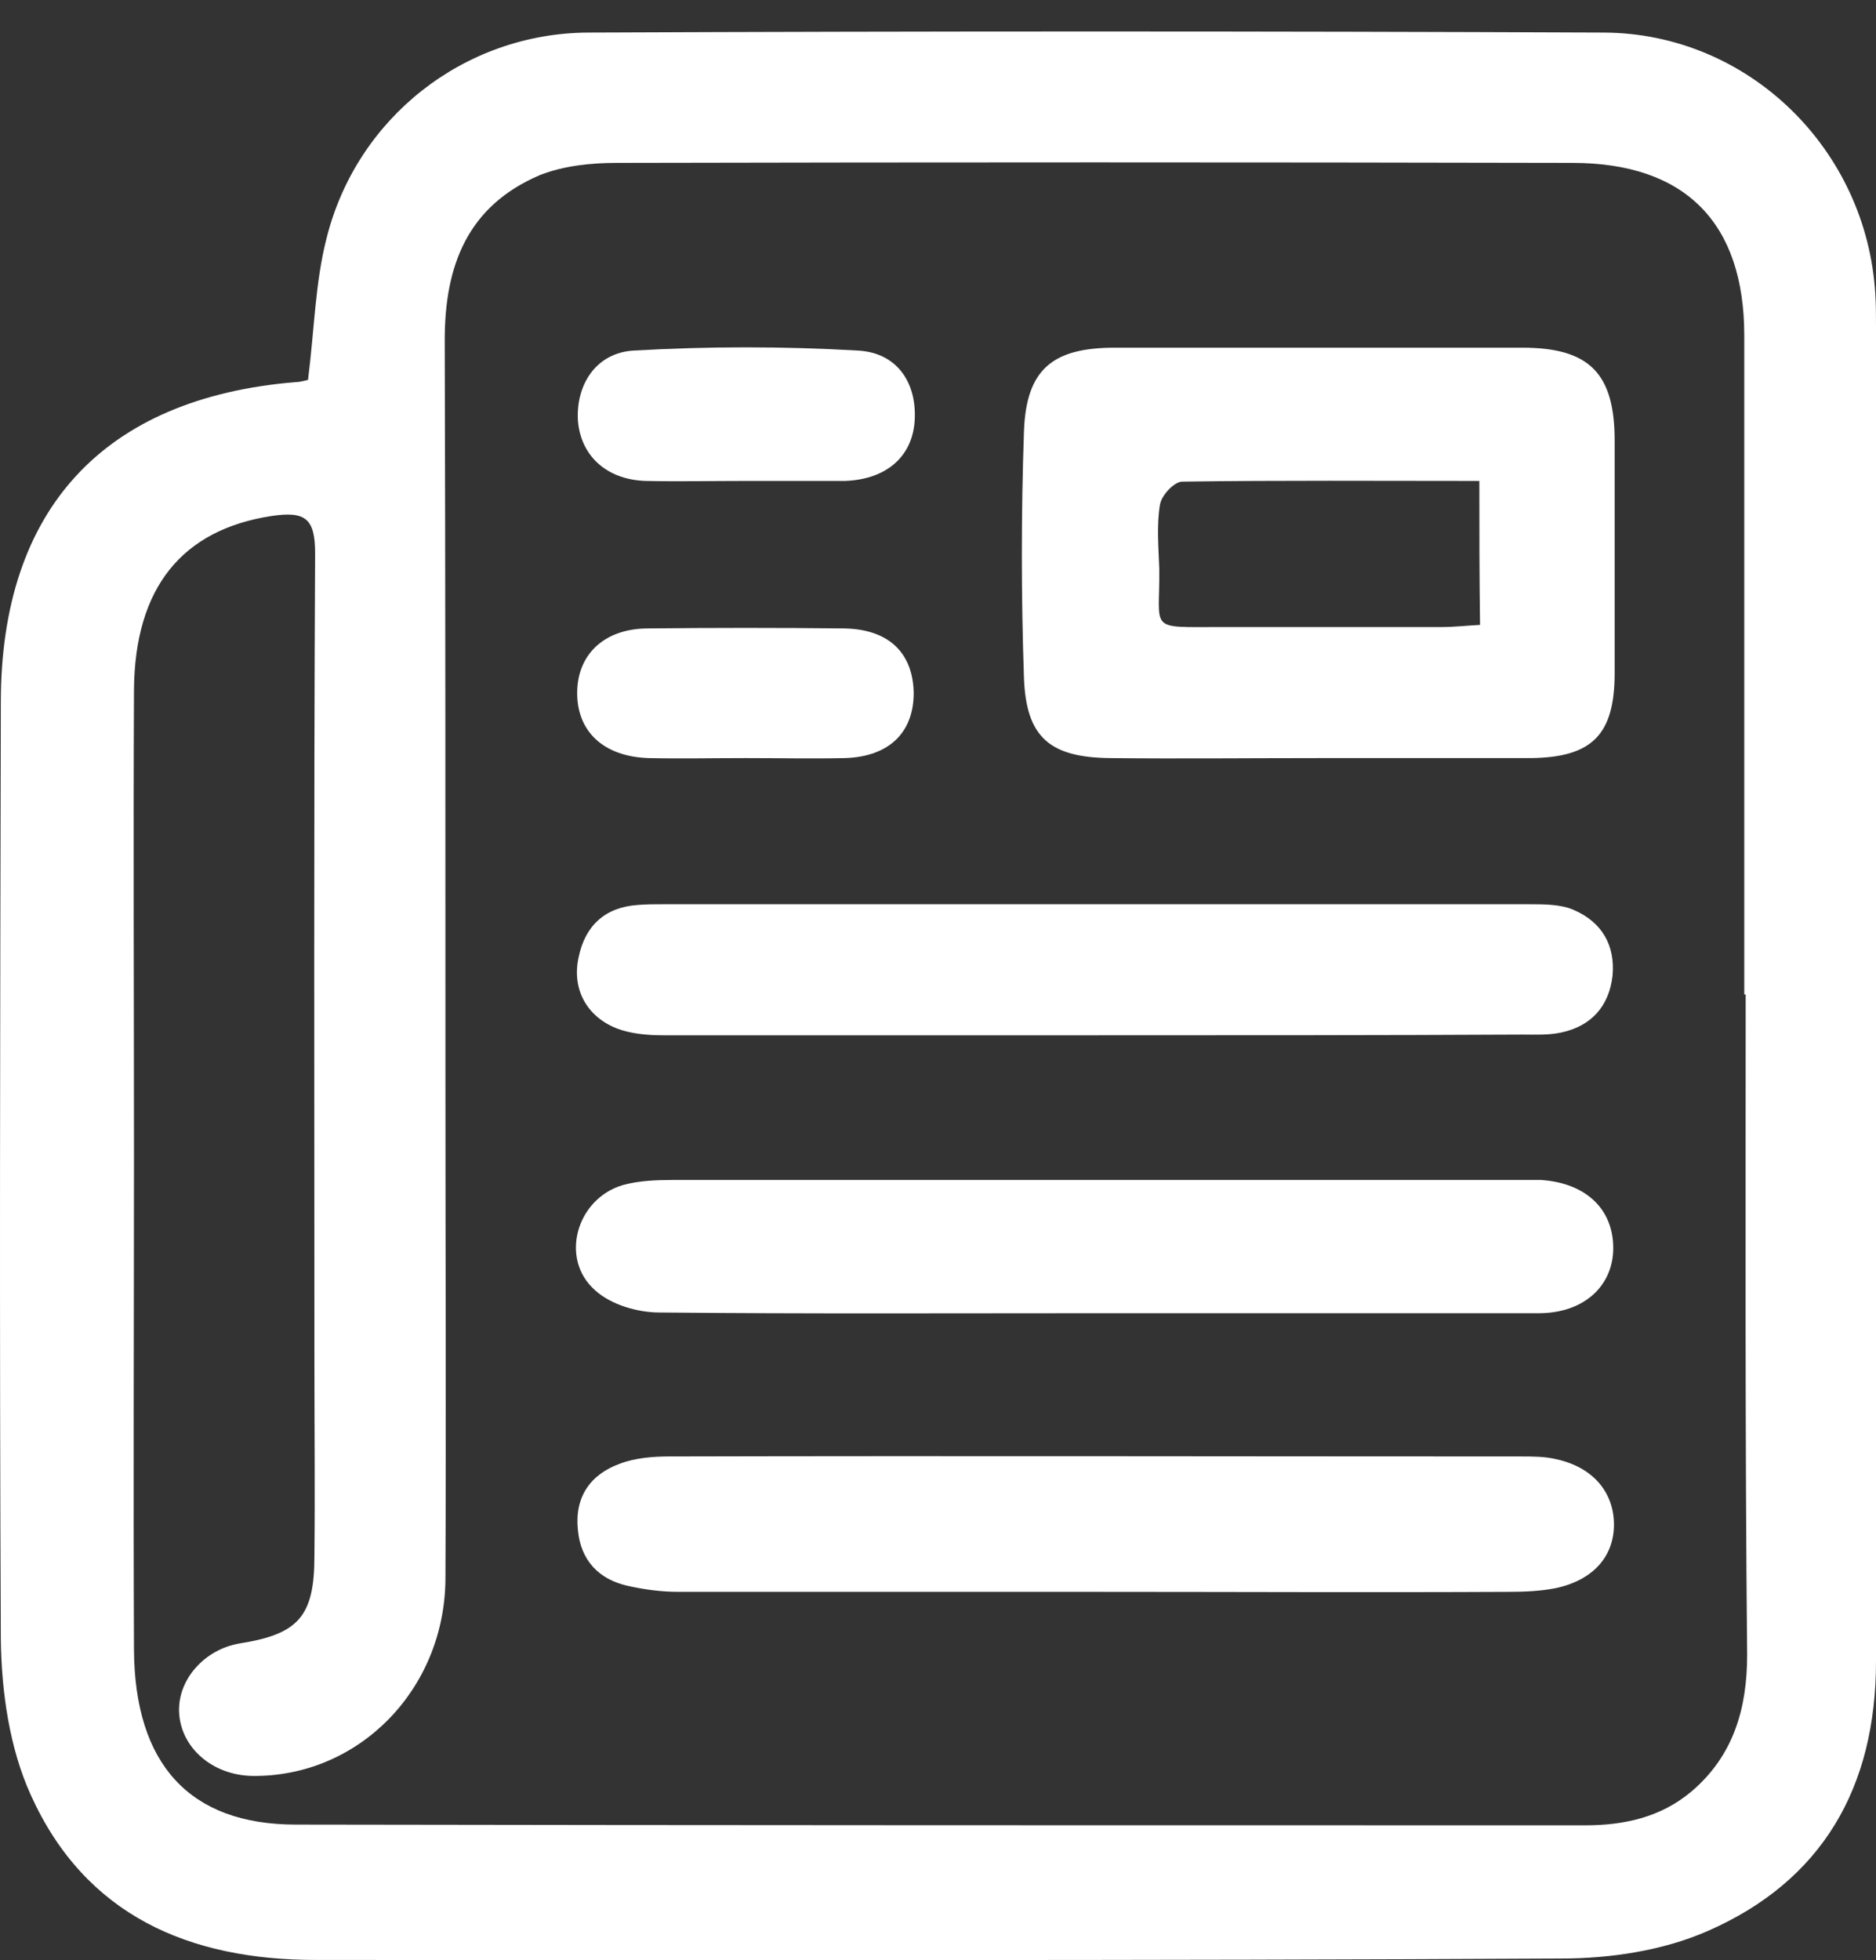
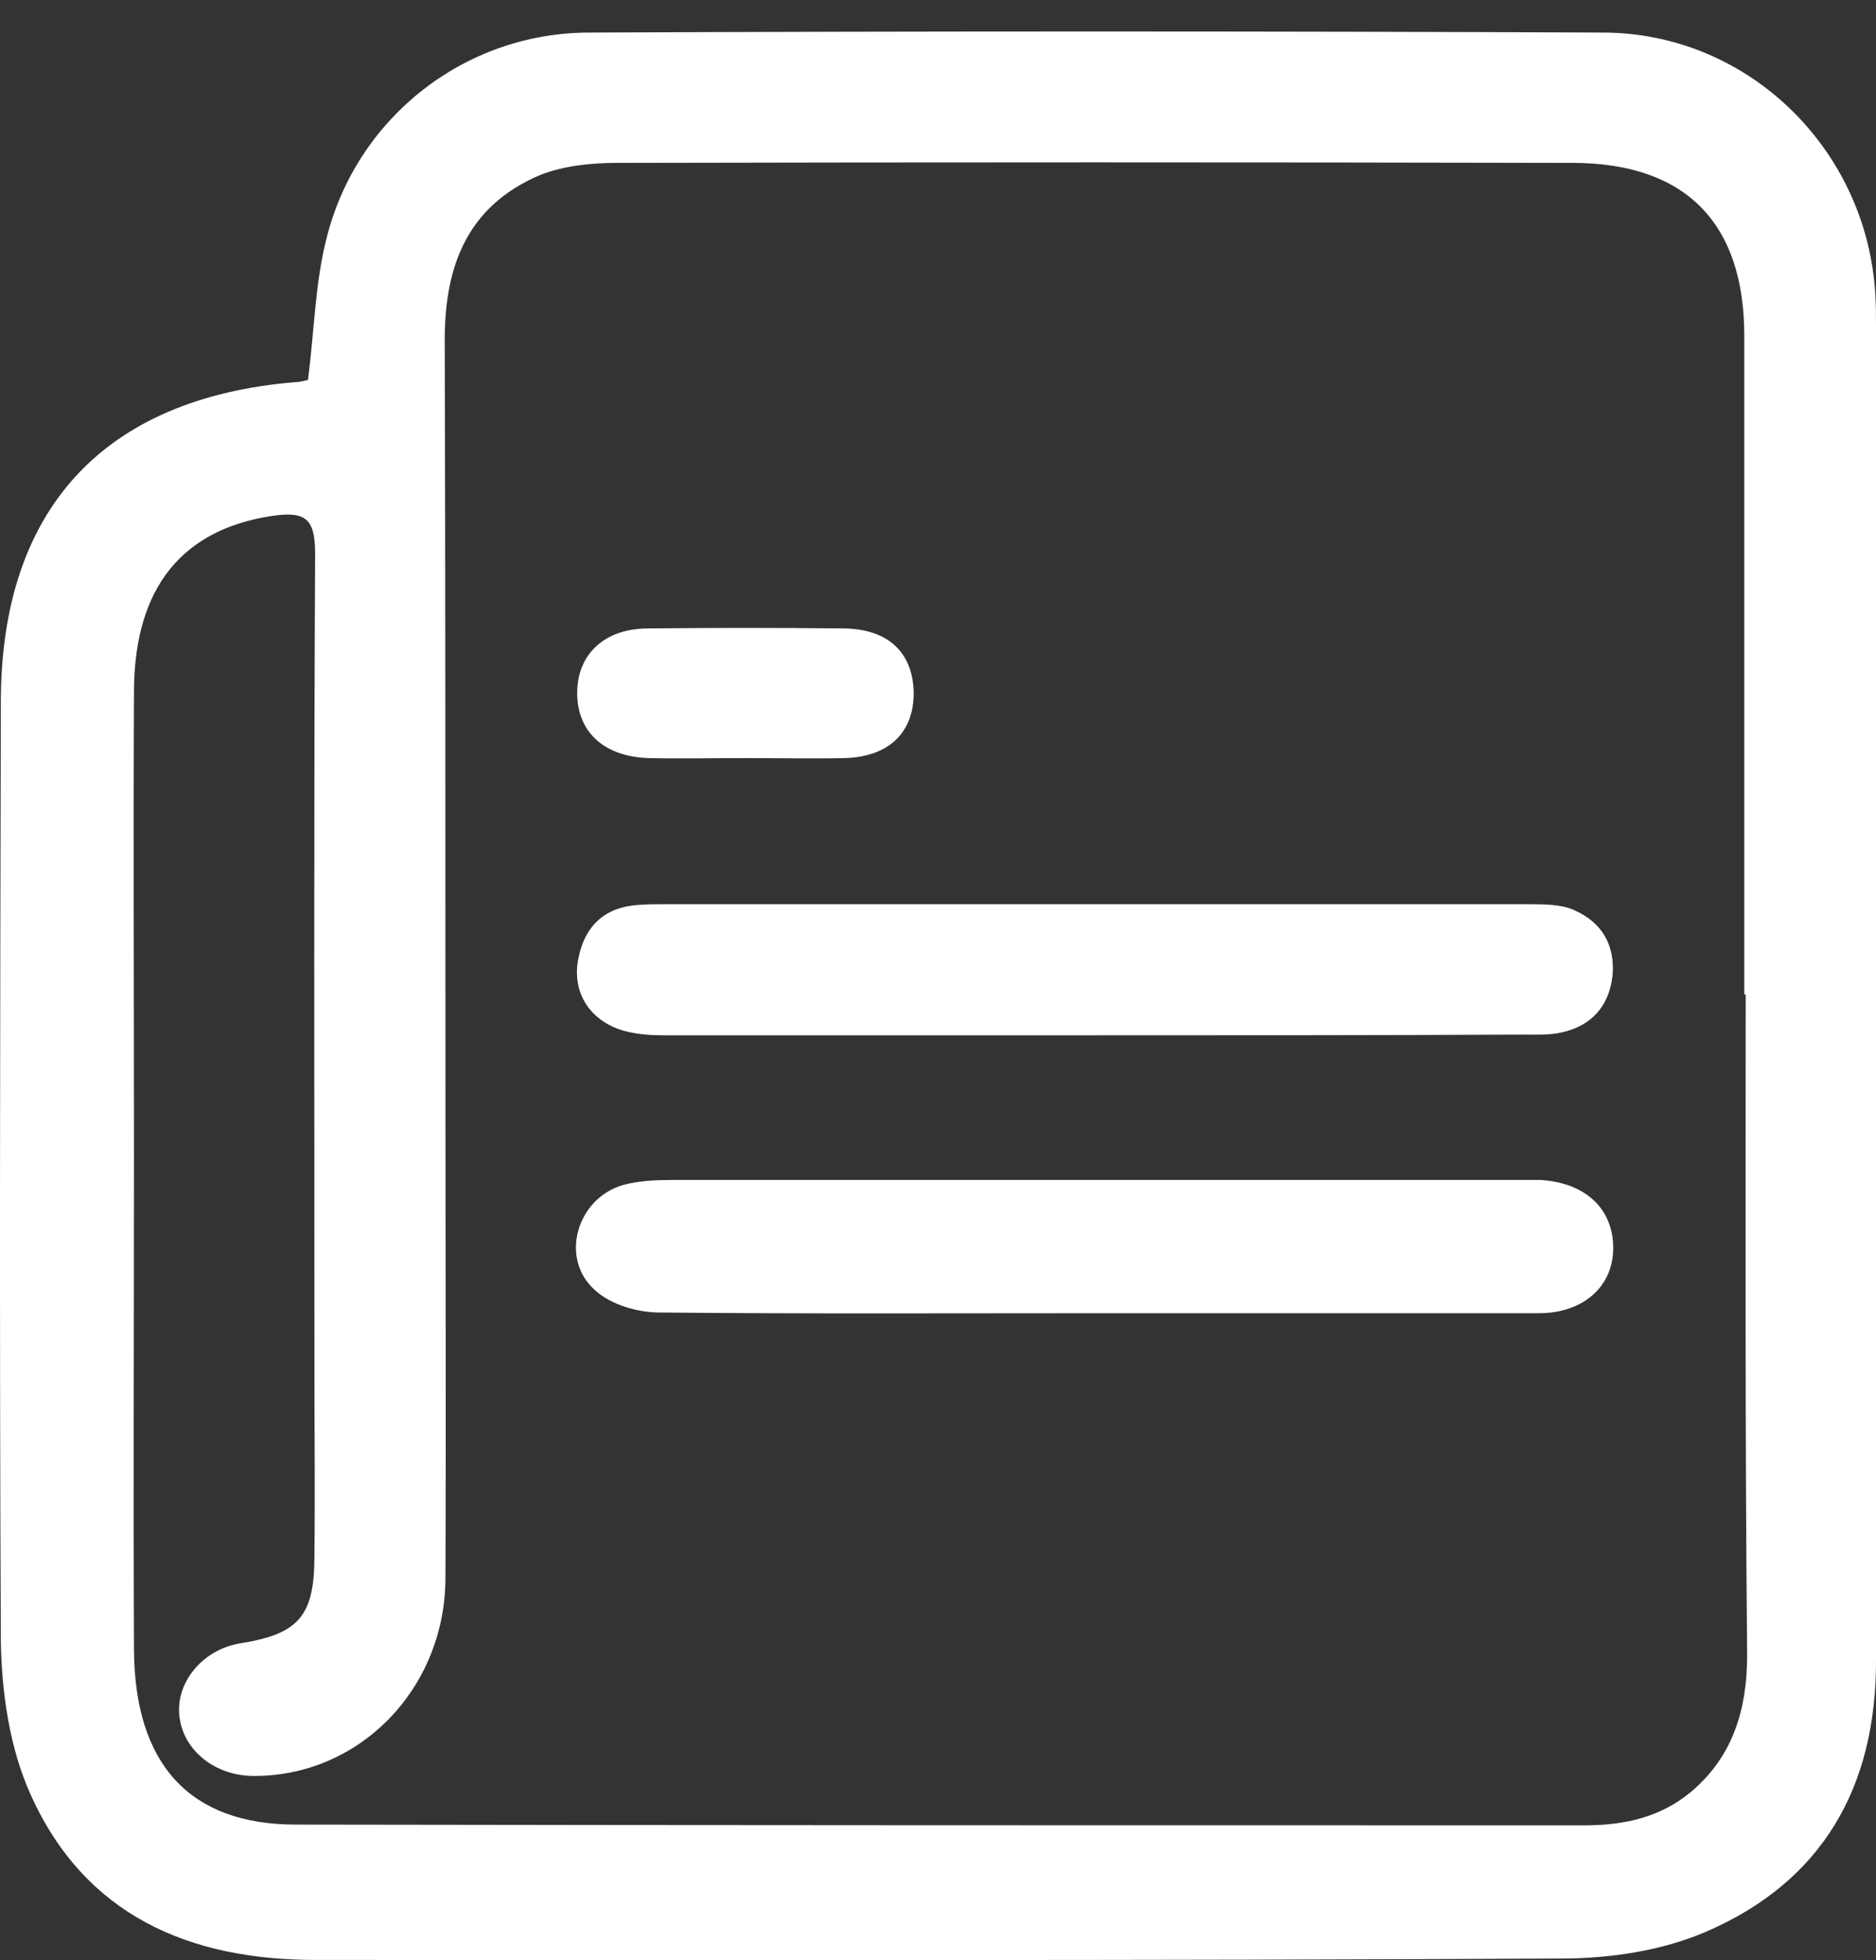
<svg xmlns="http://www.w3.org/2000/svg" width="45" height="47" viewBox="0 0 45 47" fill="none">
  <rect x="0" y="0" width="45" height="47" fill="#333333" stroke="none" />
  <path d="M7.388 9.11C7.542 7.908 7.559 6.775 7.834 5.71C8.556 2.824 11.132 0.798 14.103 0.781C22.227 0.746 30.35 0.746 38.474 0.781C41.943 0.798 44.777 3.58 44.983 7.049C45 7.307 45 7.565 45 7.822C45 18.488 45 29.17 45 39.836C45 42.858 43.712 45.108 40.947 46.31C39.882 46.774 38.628 46.963 37.443 46.963C27.482 47.015 17.538 46.997 7.577 46.997C4.537 46.997 2.046 45.933 0.741 43.047C0.226 41.914 0.037 40.574 0.02 39.32C-0.015 31.832 0.003 24.327 0.02 16.839C0.02 12.202 2.493 9.54 7.096 9.162C7.199 9.162 7.302 9.127 7.388 9.11ZM41.874 23.846C41.857 23.846 41.857 23.846 41.84 23.846C41.84 18.573 41.84 13.318 41.84 8.045C41.84 5.349 40.432 3.906 37.718 3.906C30.075 3.889 22.433 3.889 14.79 3.906C14.172 3.906 13.519 3.975 12.952 4.198C11.218 4.937 10.668 6.362 10.668 8.149C10.685 14.108 10.685 20.05 10.685 26.01C10.685 29.96 10.702 33.91 10.685 37.861C10.668 40.523 8.59 42.618 6.048 42.584C5.086 42.566 4.331 41.897 4.296 41.055C4.262 40.265 4.915 39.544 5.756 39.406C7.164 39.183 7.542 38.754 7.542 37.311C7.559 35.765 7.542 34.219 7.542 32.674C7.542 26.199 7.525 19.741 7.559 13.267C7.559 12.425 7.319 12.253 6.512 12.373C4.382 12.7 3.231 14.074 3.214 16.547C3.197 20.274 3.214 23.983 3.214 27.71C3.214 31.66 3.197 35.611 3.214 39.561C3.231 42.291 4.537 43.751 7.096 43.751C17.401 43.769 27.705 43.769 38.01 43.769C38.955 43.769 39.831 43.58 40.569 42.961C41.582 42.103 41.909 40.969 41.909 39.681C41.857 34.391 41.874 29.119 41.874 23.846Z" fill="white" />
-   <path d="M31.672 18.178C29.989 18.178 28.306 18.196 26.623 18.178C25.181 18.161 24.614 17.68 24.562 16.255C24.494 14.28 24.494 12.305 24.562 10.347C24.614 8.853 25.249 8.337 26.743 8.337C30.007 8.337 33.253 8.337 36.516 8.337C38.13 8.337 38.731 8.956 38.731 10.57C38.731 12.425 38.731 14.28 38.731 16.135C38.731 17.612 38.199 18.161 36.722 18.178C35.056 18.178 33.373 18.178 31.672 18.178ZM35.485 11.532C33.029 11.532 30.694 11.515 28.358 11.549C28.169 11.549 27.86 11.875 27.825 12.099C27.74 12.597 27.791 13.129 27.808 13.644C27.825 15.139 27.516 15.036 29.251 15.036C31.02 15.036 32.806 15.036 34.575 15.036C34.884 15.036 35.176 15.001 35.502 14.984C35.485 13.816 35.485 12.734 35.485 11.532Z" fill="white" />
  <path d="M26.28 31.489C22.793 31.489 19.307 31.506 15.82 31.472C15.288 31.472 14.652 31.283 14.275 30.939C13.416 30.184 13.828 28.741 14.944 28.415C15.322 28.312 15.735 28.294 16.13 28.294C22.896 28.294 29.68 28.294 36.447 28.294C36.619 28.294 36.791 28.294 36.962 28.294C38.027 28.363 38.697 28.981 38.697 29.926C38.697 30.836 37.993 31.489 36.911 31.489C33.373 31.489 29.835 31.489 26.28 31.489Z" fill="white" />
-   <path d="M26.228 38.17C22.914 38.17 19.582 38.17 16.267 38.17C15.872 38.17 15.477 38.118 15.082 38.032C14.361 37.878 13.931 37.414 13.863 36.693C13.777 35.903 14.155 35.353 14.876 35.095C15.237 34.958 15.666 34.924 16.044 34.924C22.862 34.907 29.663 34.924 36.481 34.924C36.773 34.924 37.065 34.924 37.34 34.992C38.199 35.181 38.697 35.765 38.714 36.521C38.731 37.311 38.216 37.895 37.306 38.084C36.945 38.153 36.567 38.17 36.207 38.17C32.875 38.187 29.56 38.17 26.228 38.17Z" fill="white" />
  <path d="M26.297 24.825C22.828 24.825 19.375 24.825 15.906 24.825C15.546 24.825 15.15 24.791 14.824 24.671C14.086 24.396 13.708 23.726 13.88 22.953C14.034 22.197 14.515 21.751 15.305 21.699C15.511 21.682 15.7 21.682 15.906 21.682C22.828 21.682 29.749 21.682 36.67 21.682C37.031 21.682 37.443 21.682 37.752 21.82C38.422 22.111 38.748 22.661 38.68 23.4C38.594 24.138 38.164 24.602 37.46 24.756C37.151 24.825 36.842 24.808 36.516 24.808C33.115 24.825 29.697 24.825 26.297 24.825Z" fill="white" />
-   <path d="M17.864 11.532C17.074 11.532 16.267 11.549 15.477 11.532C14.55 11.498 13.931 10.931 13.863 10.089C13.811 9.231 14.292 8.458 15.202 8.406C16.988 8.303 18.792 8.303 20.578 8.406C21.557 8.458 22.02 9.231 21.935 10.158C21.849 10.983 21.23 11.498 20.269 11.532C19.461 11.532 18.654 11.532 17.864 11.532Z" fill="white" />
  <path d="M17.881 18.178C17.108 18.178 16.336 18.195 15.563 18.178C14.464 18.144 13.828 17.526 13.845 16.581C13.863 15.671 14.515 15.069 15.546 15.069C17.108 15.052 18.689 15.052 20.251 15.069C21.316 15.087 21.9 15.653 21.917 16.615C21.917 17.56 21.333 18.144 20.269 18.178C19.479 18.195 18.689 18.178 17.881 18.178Z" fill="white" />
</svg>